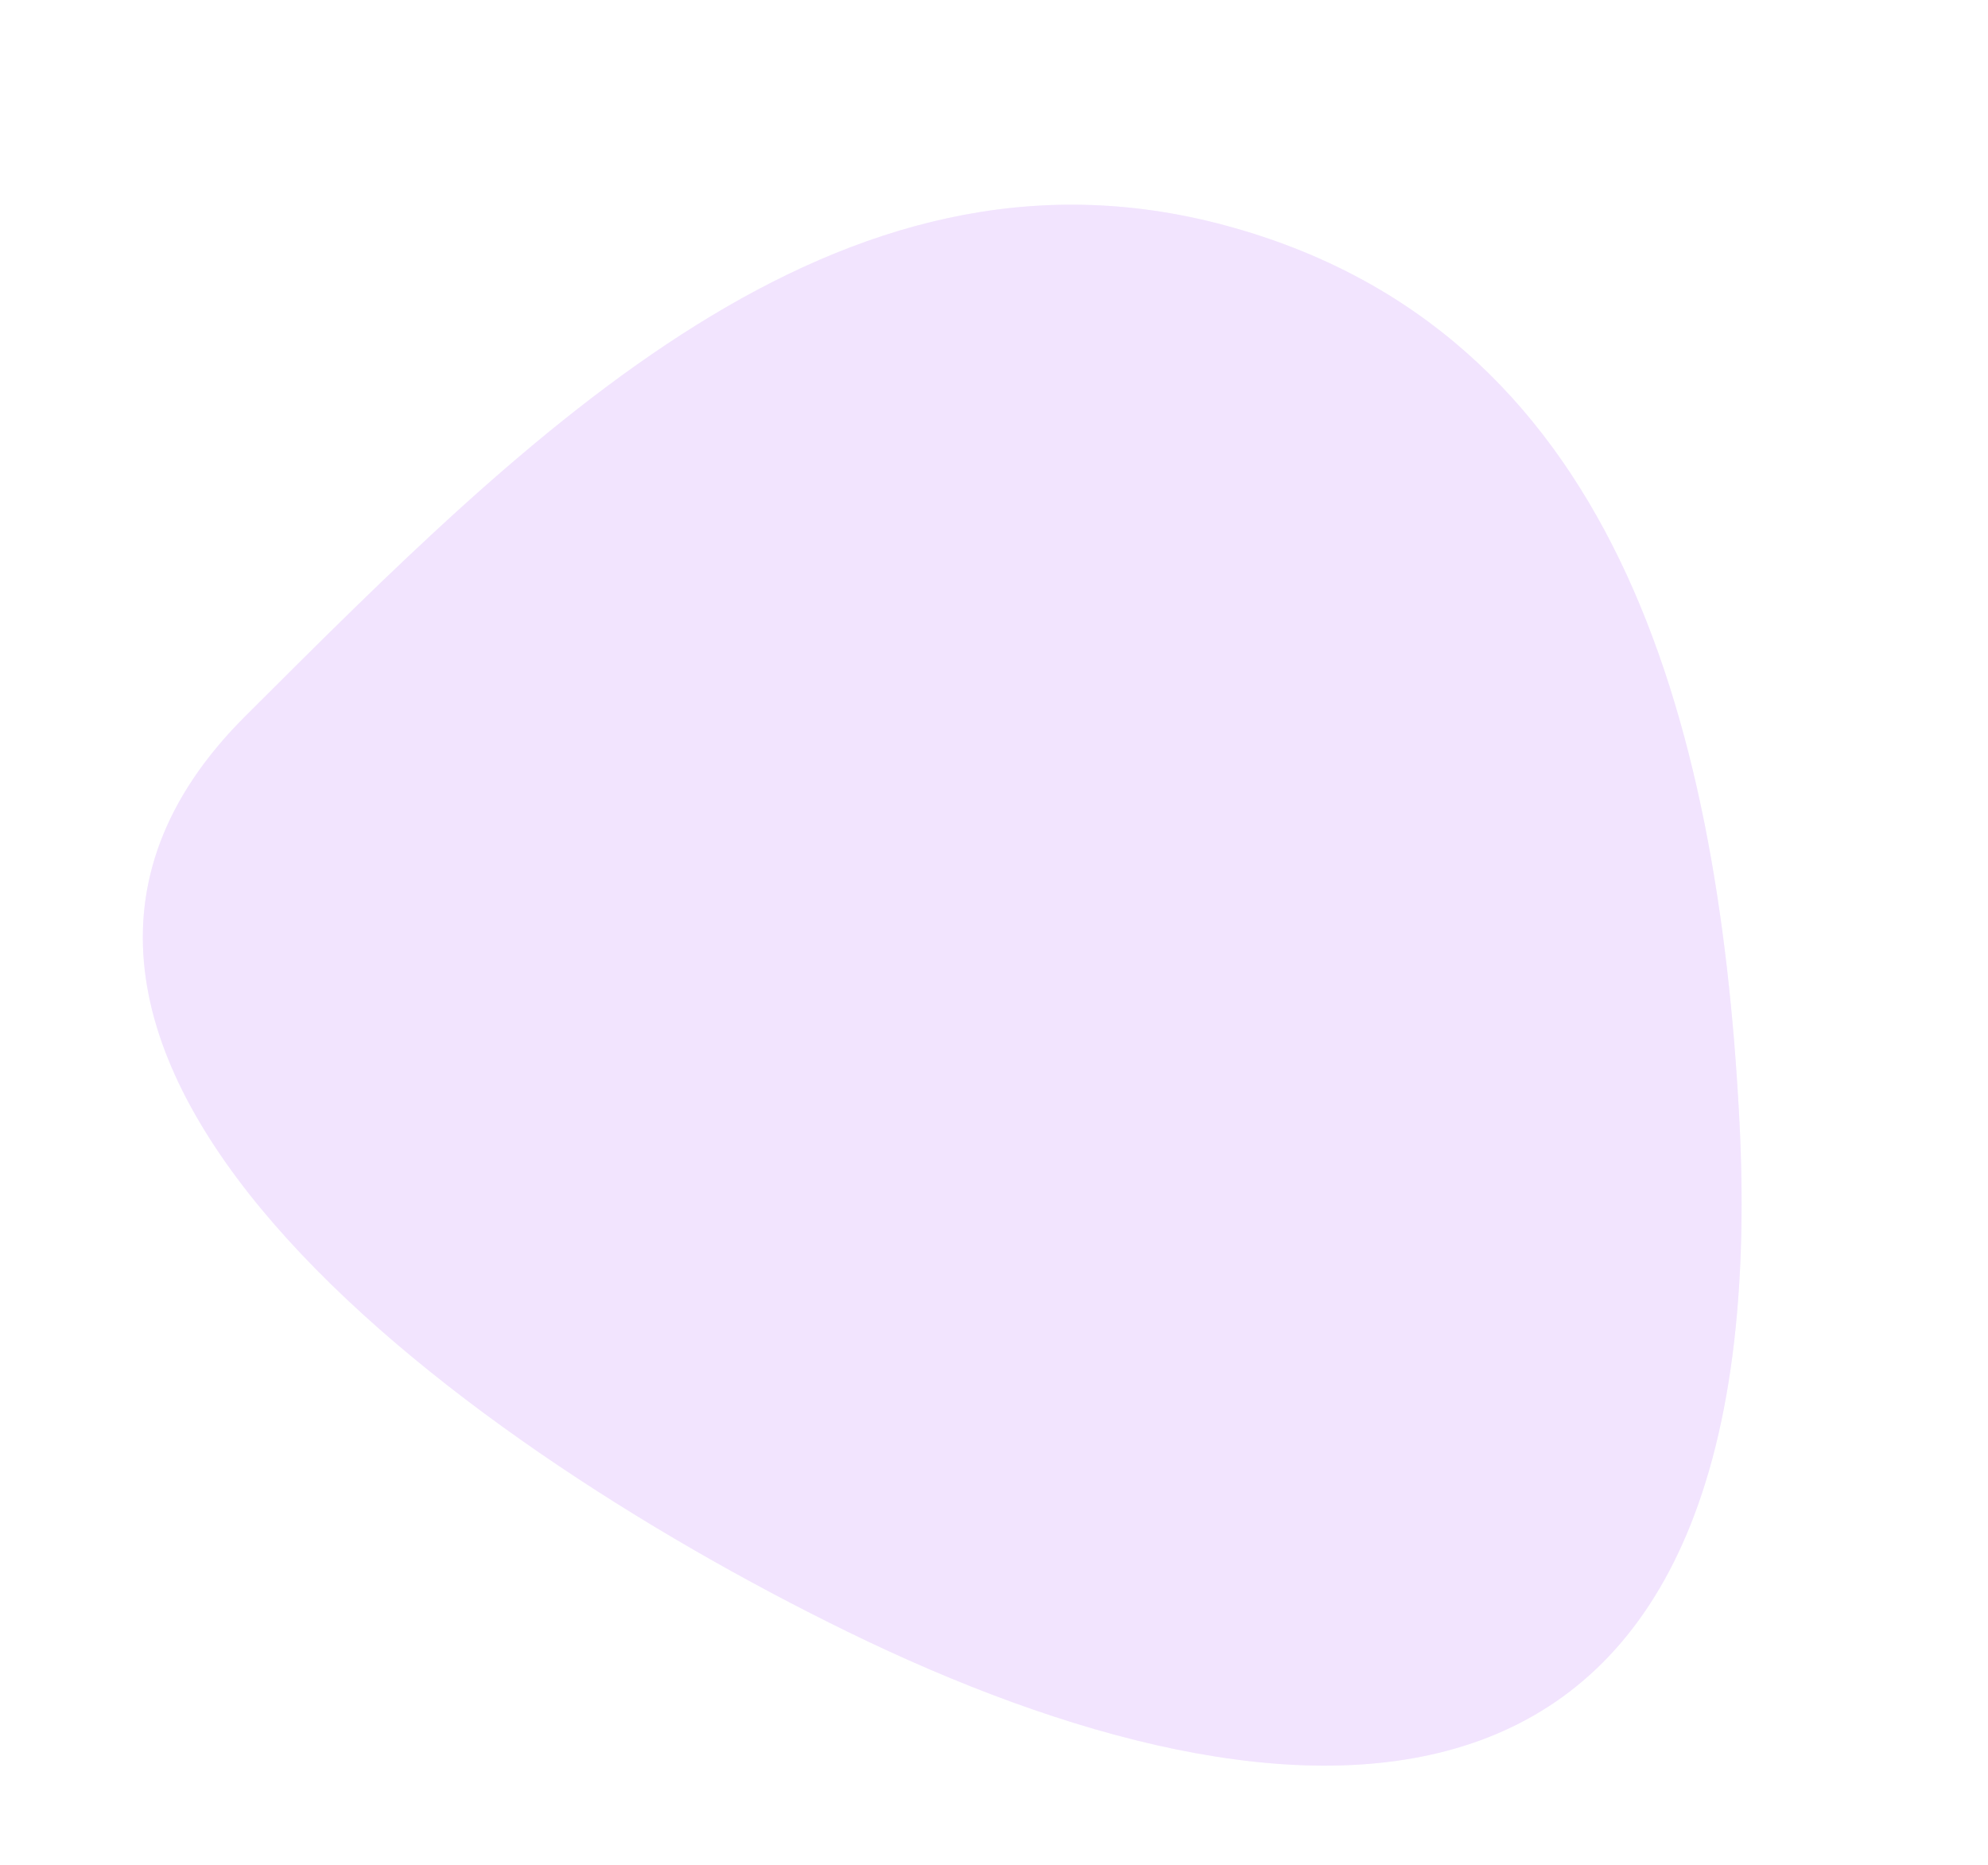
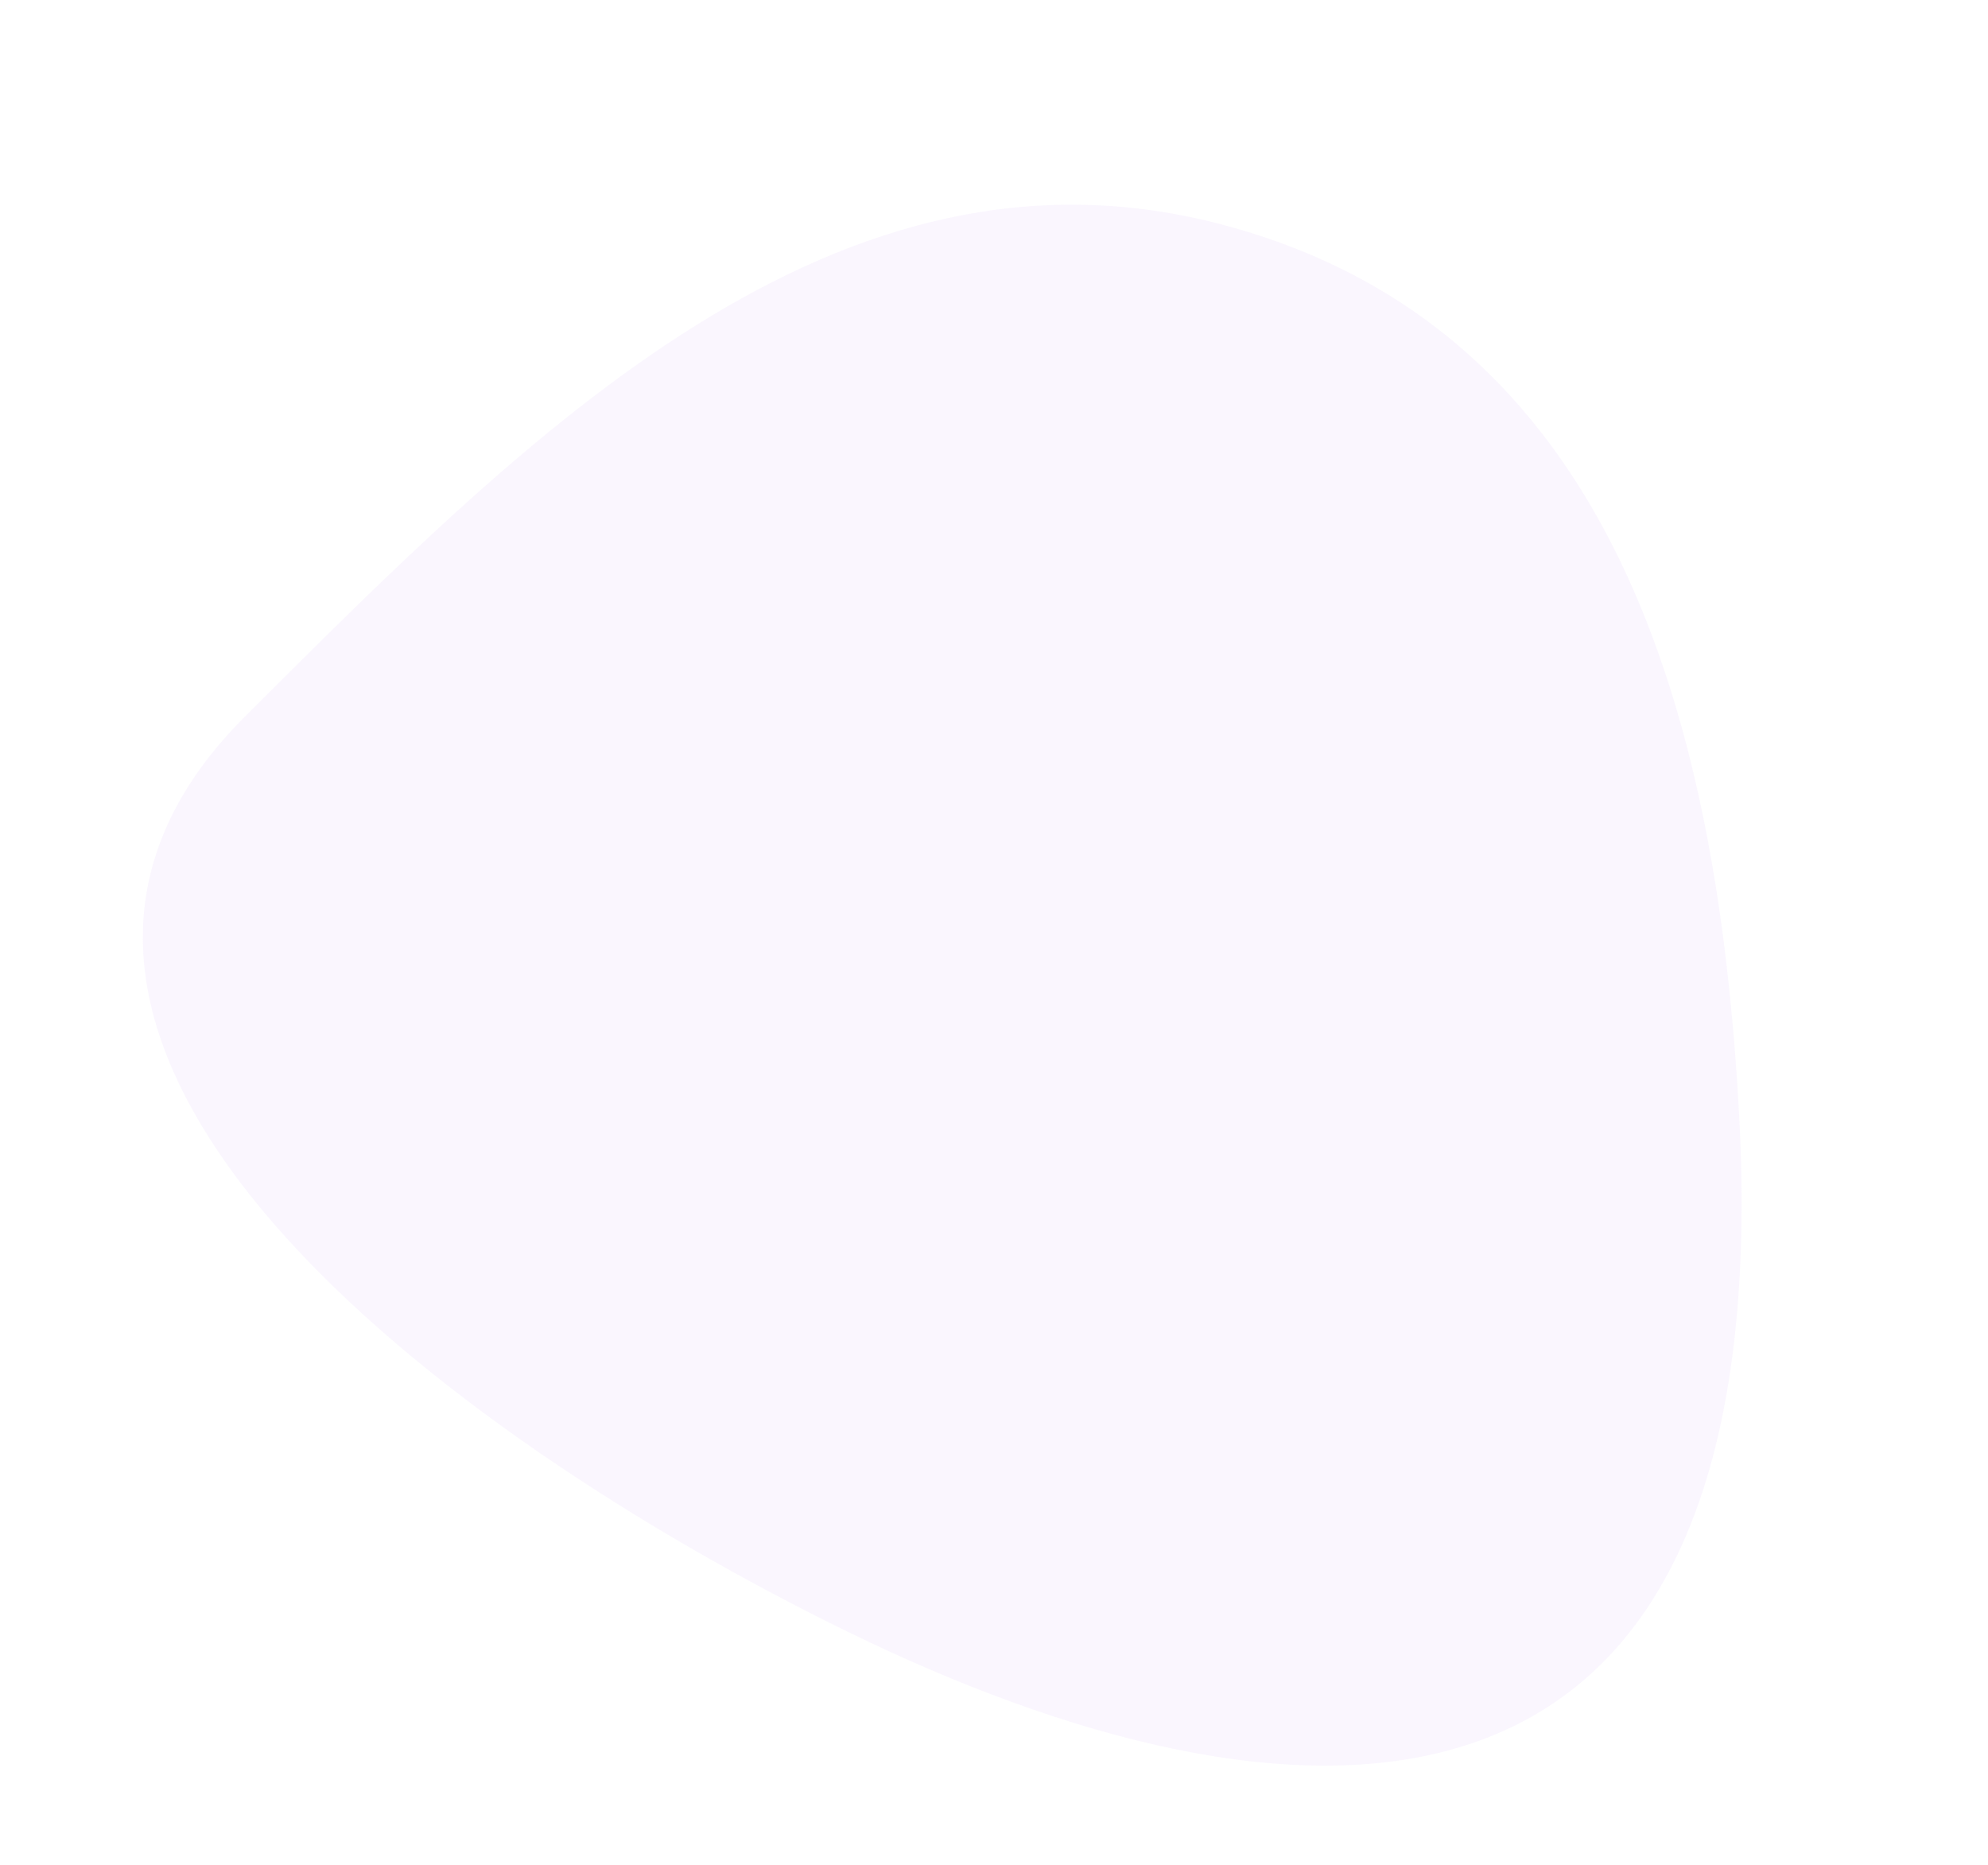
<svg xmlns="http://www.w3.org/2000/svg" width="138.437" height="129.878" viewBox="0 0 138.437 129.878">
  <defs>
    <style>.a,.b{fill:#f2e4fe;}.a{fill-rule:evenodd;opacity:0.329;}</style>
  </defs>
  <g transform="matrix(0.966, 0.259, -0.259, 0.966, 26.784, 0)">
-     <path class="a" d="M60.552,0c27.993,0,42.009,24.072,50.687,50.687,16.67,51.126-17.612,57.133-50.687,50.687C30.351,95.487-12.665,78.656,3.537,50.68,17.565,26.455,32.558,0,60.552,0Z" transform="translate(0 0)" />
-     <path class="b" d="M60.552,0c27.993,0,42.009,24.072,50.687,50.687,16.67,51.126-17.612,57.133-50.687,50.687C30.351,95.487-12.665,78.656,3.537,50.68,17.565,26.455,32.558,0,60.552,0Z" transform="translate(0 0)" />
+     <path class="a" d="M60.552,0c27.993,0,42.009,24.072,50.687,50.687,16.67,51.126-17.612,57.133-50.687,50.687C30.351,95.487-12.665,78.656,3.537,50.68,17.565,26.455,32.558,0,60.552,0" transform="translate(0 0)" />
  </g>
</svg>